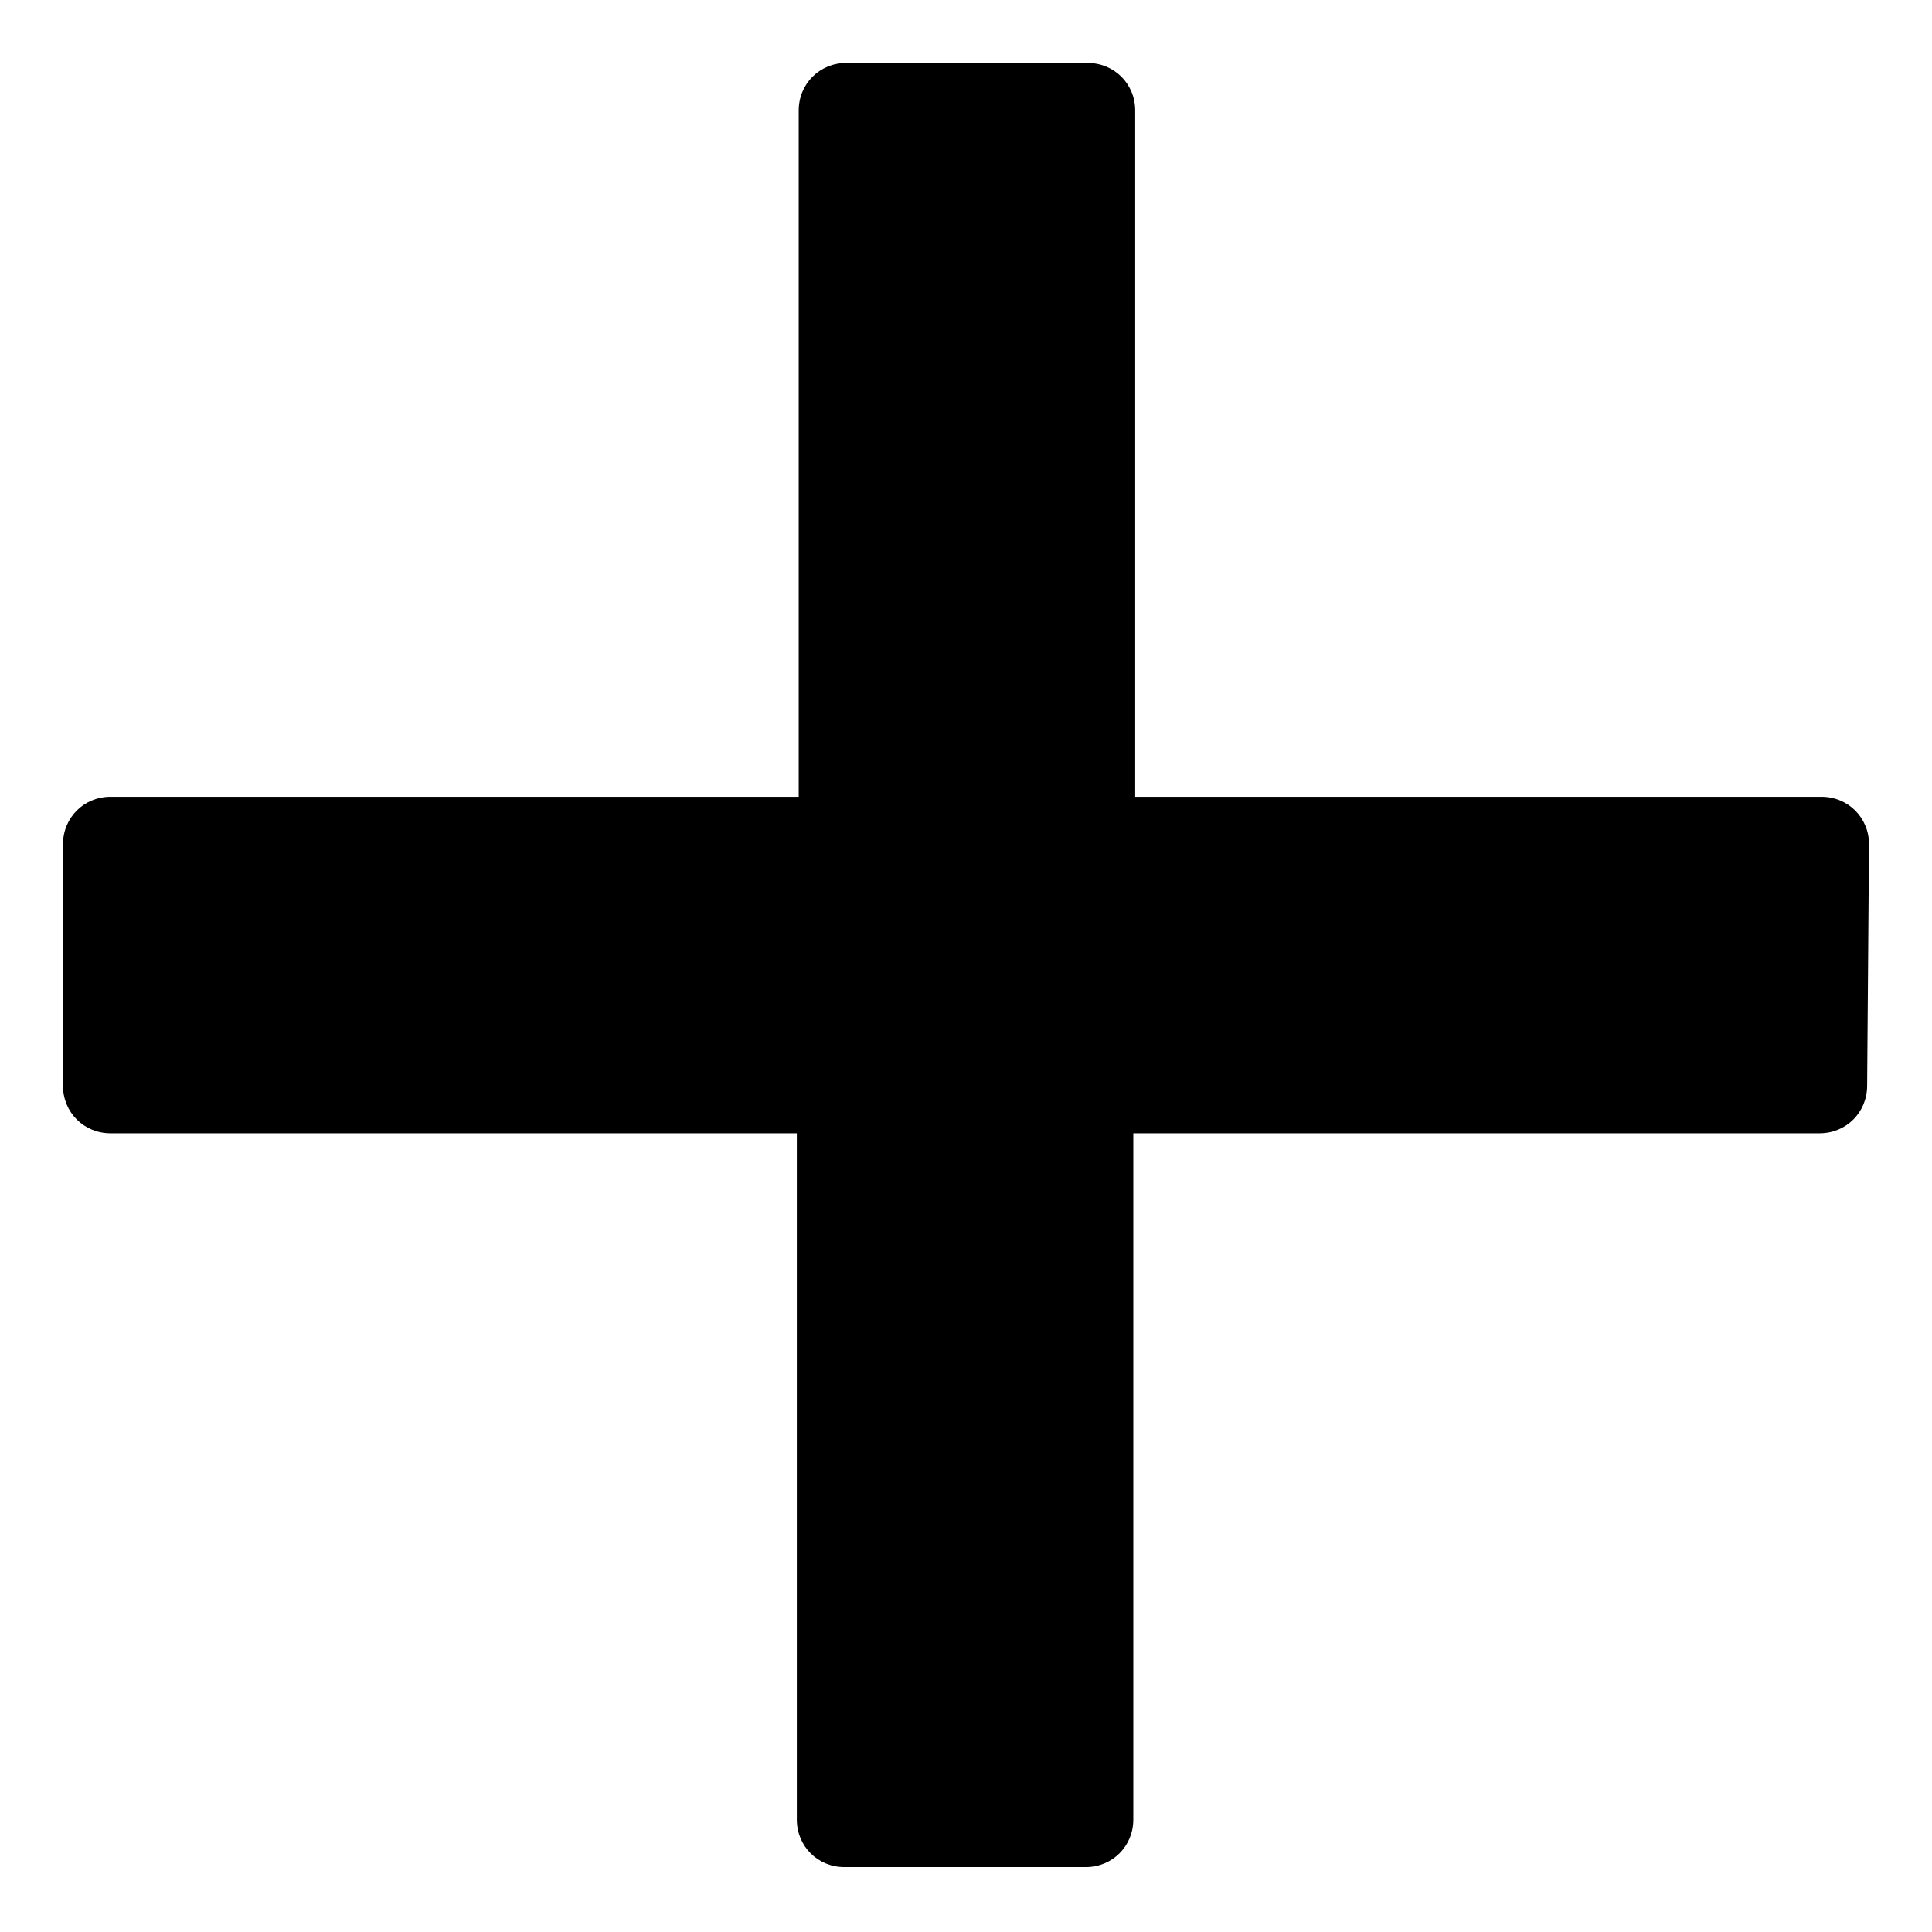
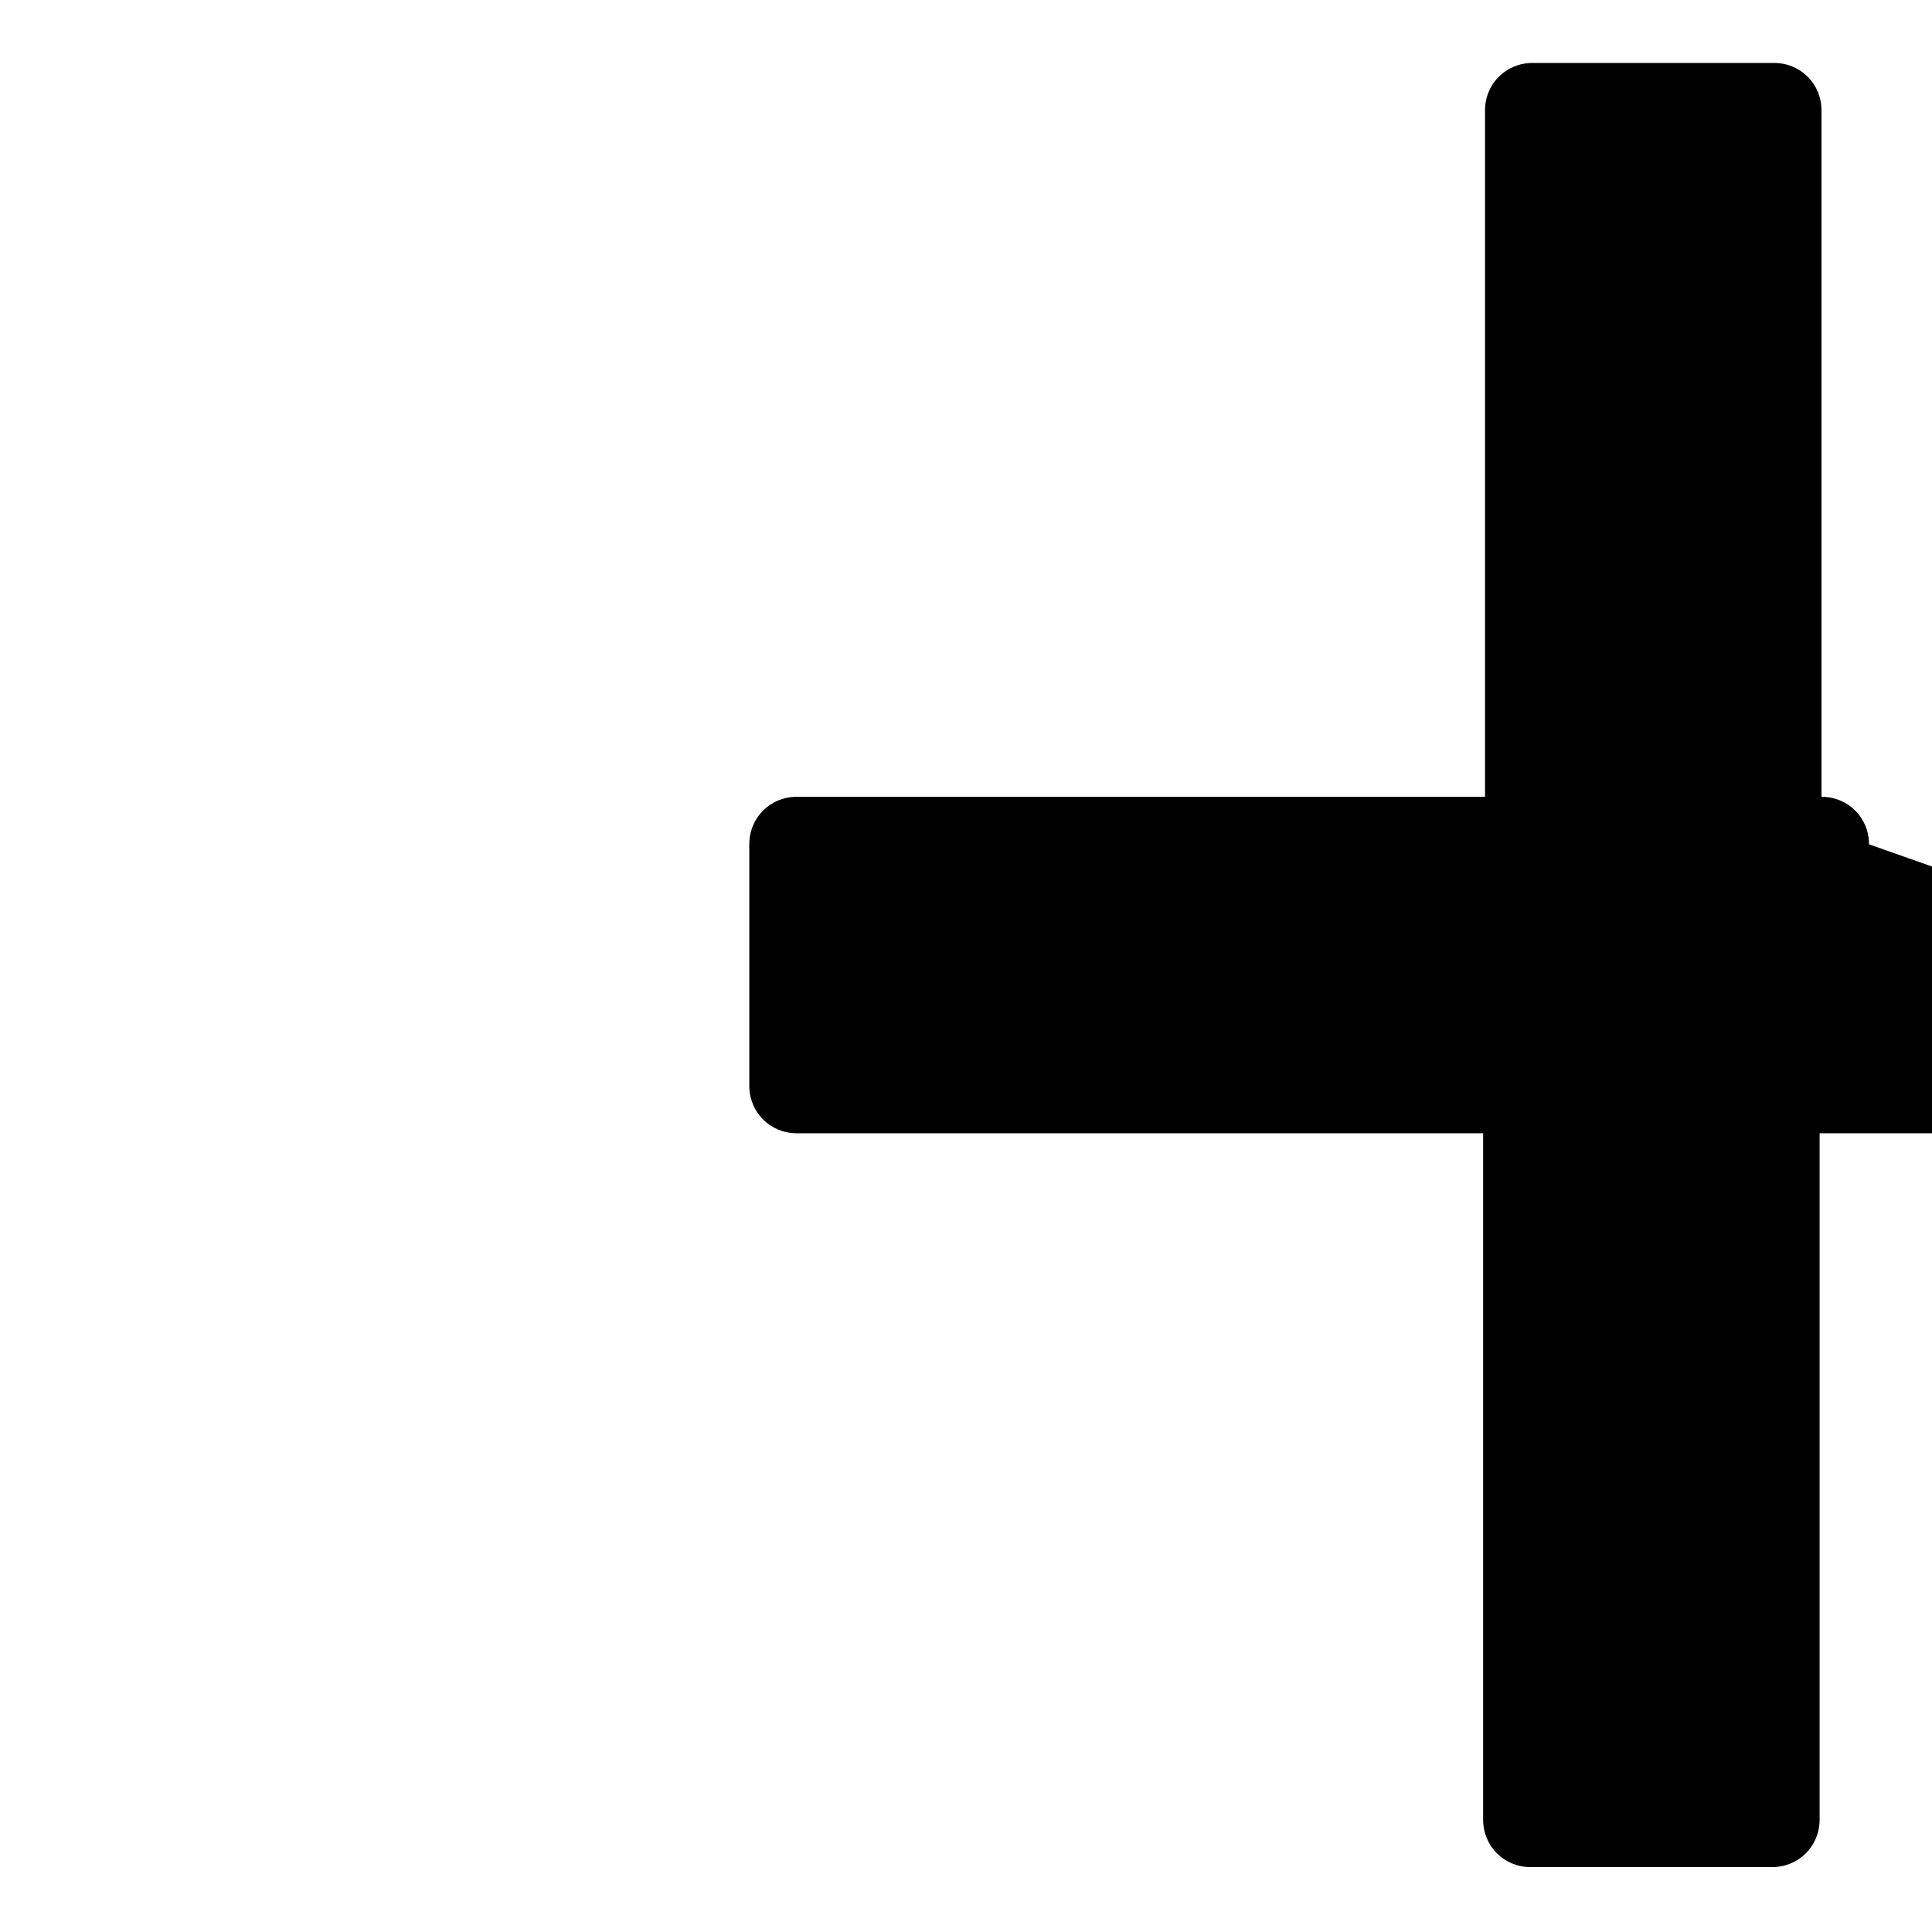
<svg xmlns="http://www.w3.org/2000/svg" fill="#000000" width="800px" height="800px" version="1.1" viewBox="144 144 512 512">
-   <path d="m639.31 367.75c0-7.055-5.543-12.594-12.594-12.594h-181.88v-181.88c0-7.055-5.543-12.594-12.594-12.594h-63.984c-7.055 0-12.594 5.543-12.594 12.594v181.88h-182.38c-7.055 0-12.594 5.543-12.594 12.594v63.984c0 7.055 5.543 12.594 12.594 12.594h181.88v181.88c0 7.055 5.543 12.594 12.594 12.594h63.984c7.055 0 12.594-5.543 12.594-12.594v-181.88h181.88c7.055 0 12.594-5.543 12.594-12.594z" />
+   <path d="m639.31 367.75c0-7.055-5.543-12.594-12.594-12.594v-181.88c0-7.055-5.543-12.594-12.594-12.594h-63.984c-7.055 0-12.594 5.543-12.594 12.594v181.88h-182.38c-7.055 0-12.594 5.543-12.594 12.594v63.984c0 7.055 5.543 12.594 12.594 12.594h181.88v181.88c0 7.055 5.543 12.594 12.594 12.594h63.984c7.055 0 12.594-5.543 12.594-12.594v-181.88h181.88c7.055 0 12.594-5.543 12.594-12.594z" />
</svg>